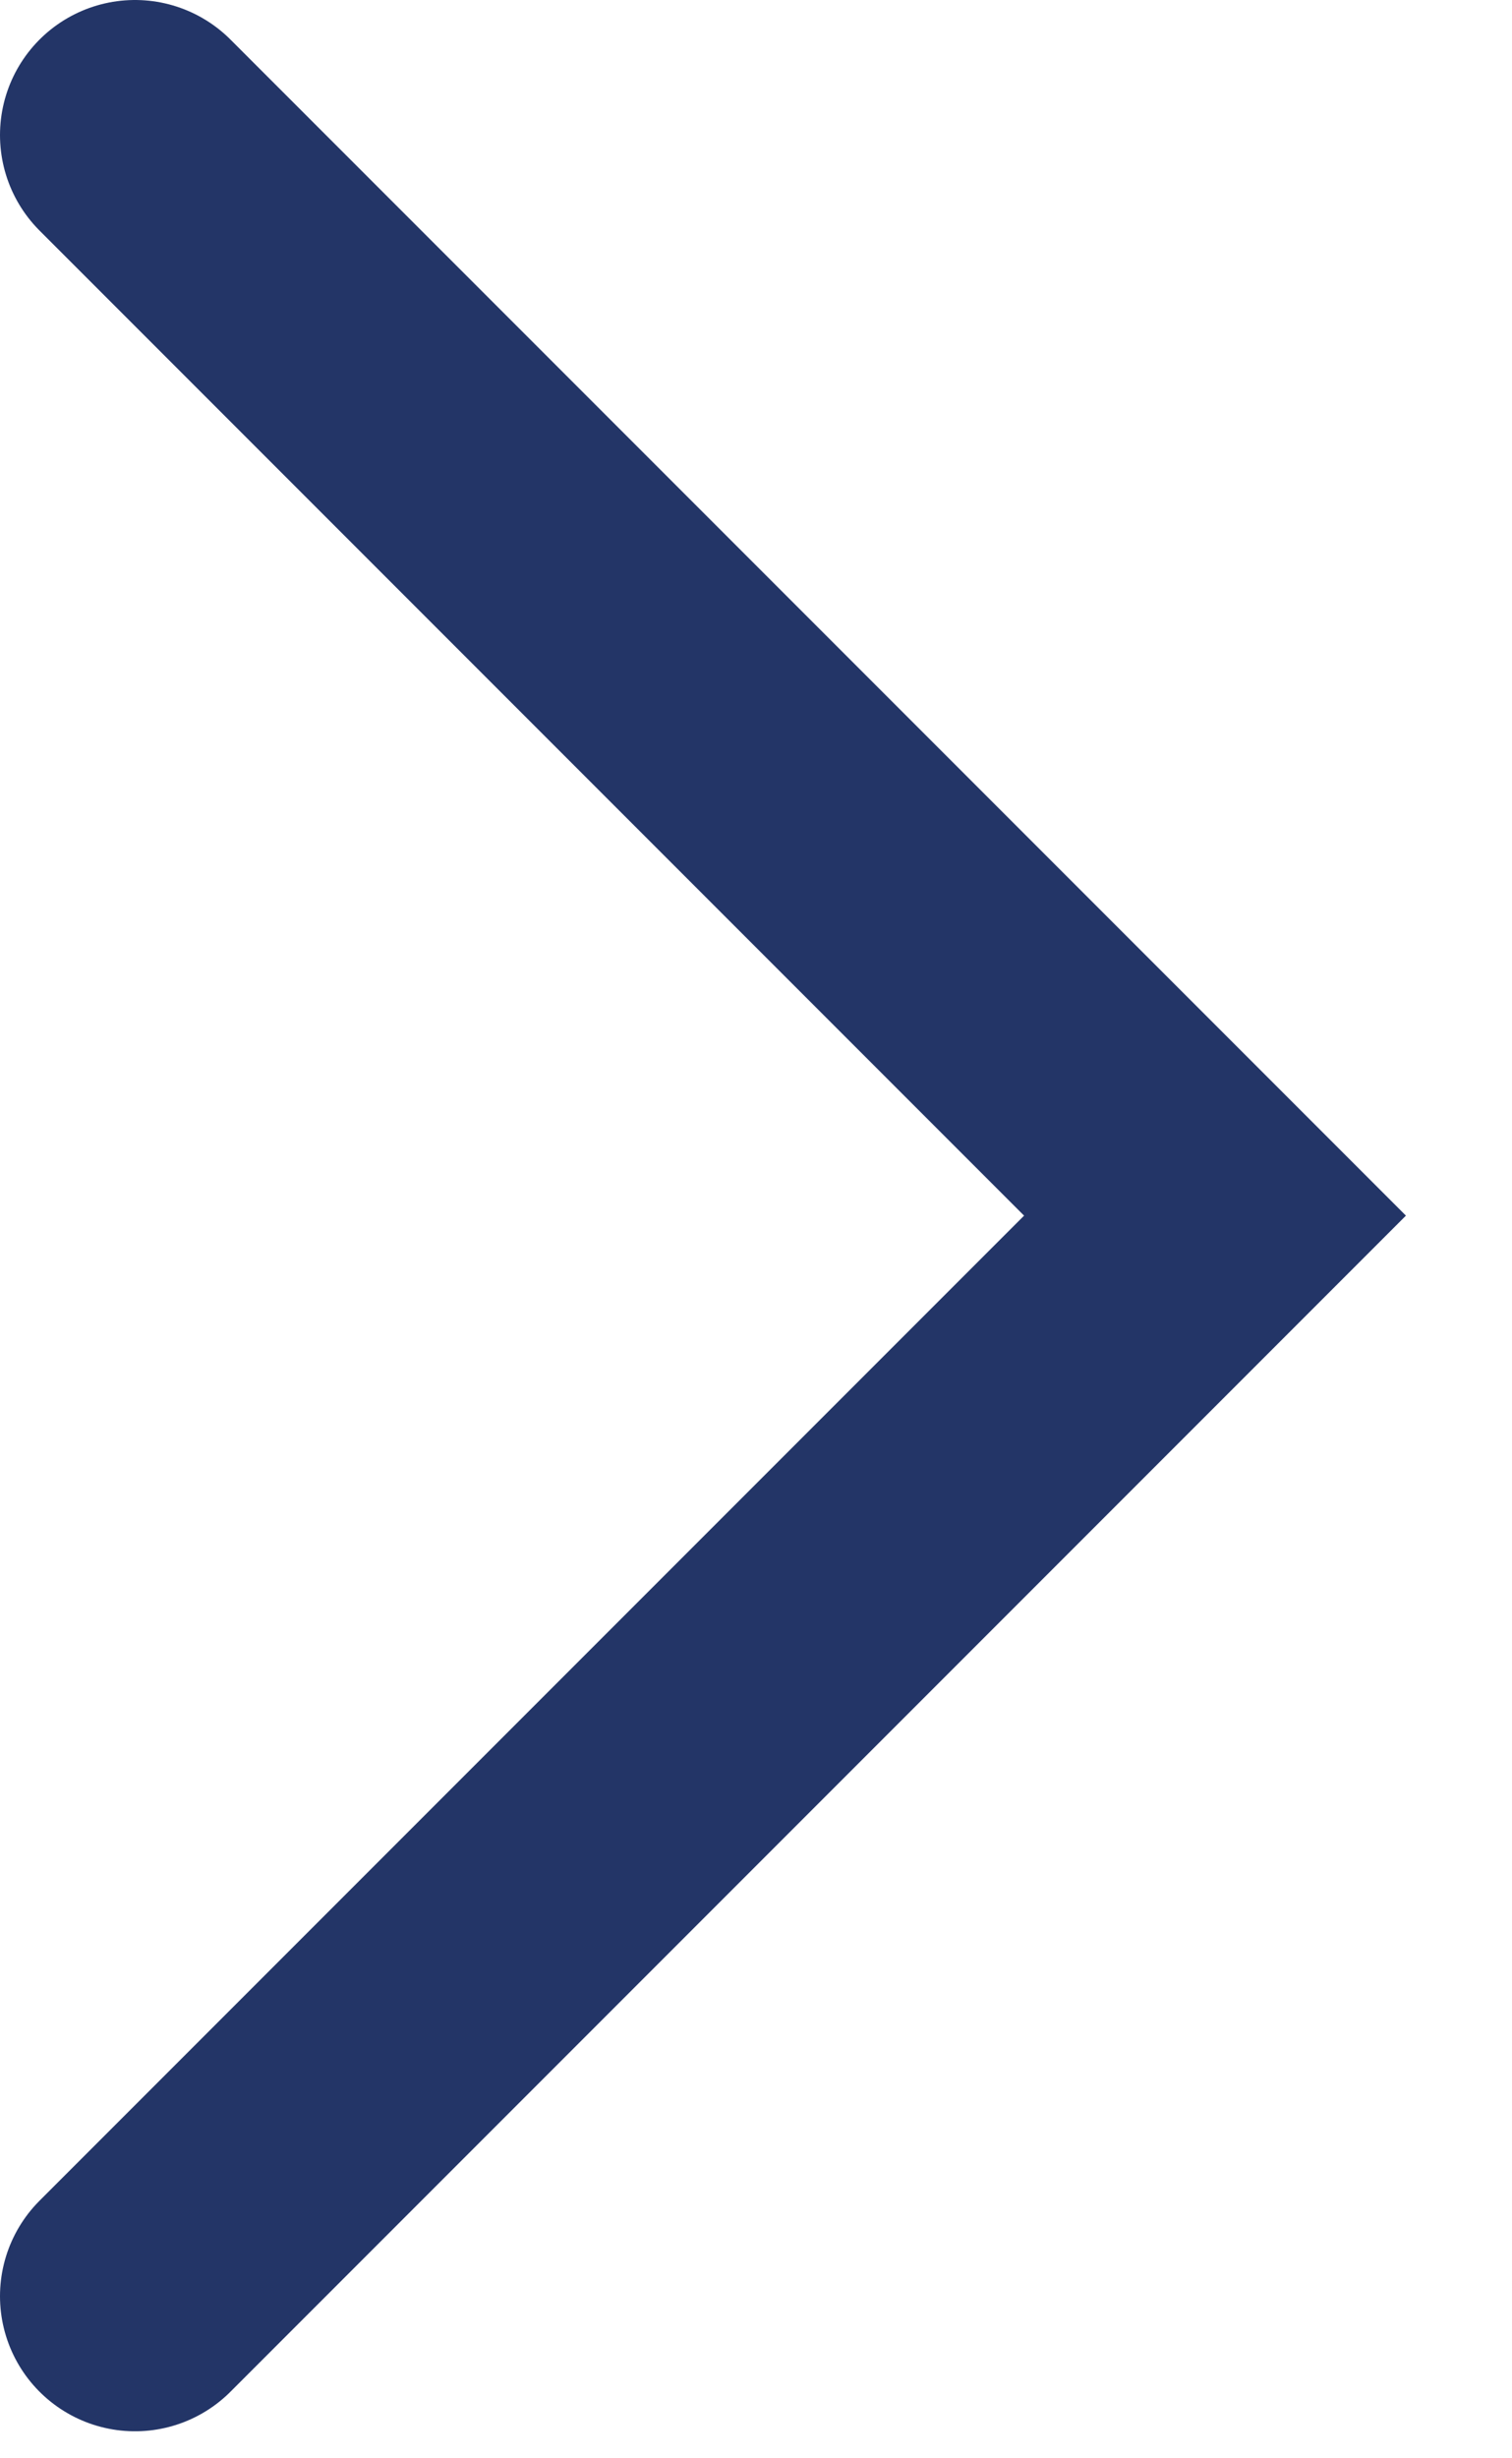
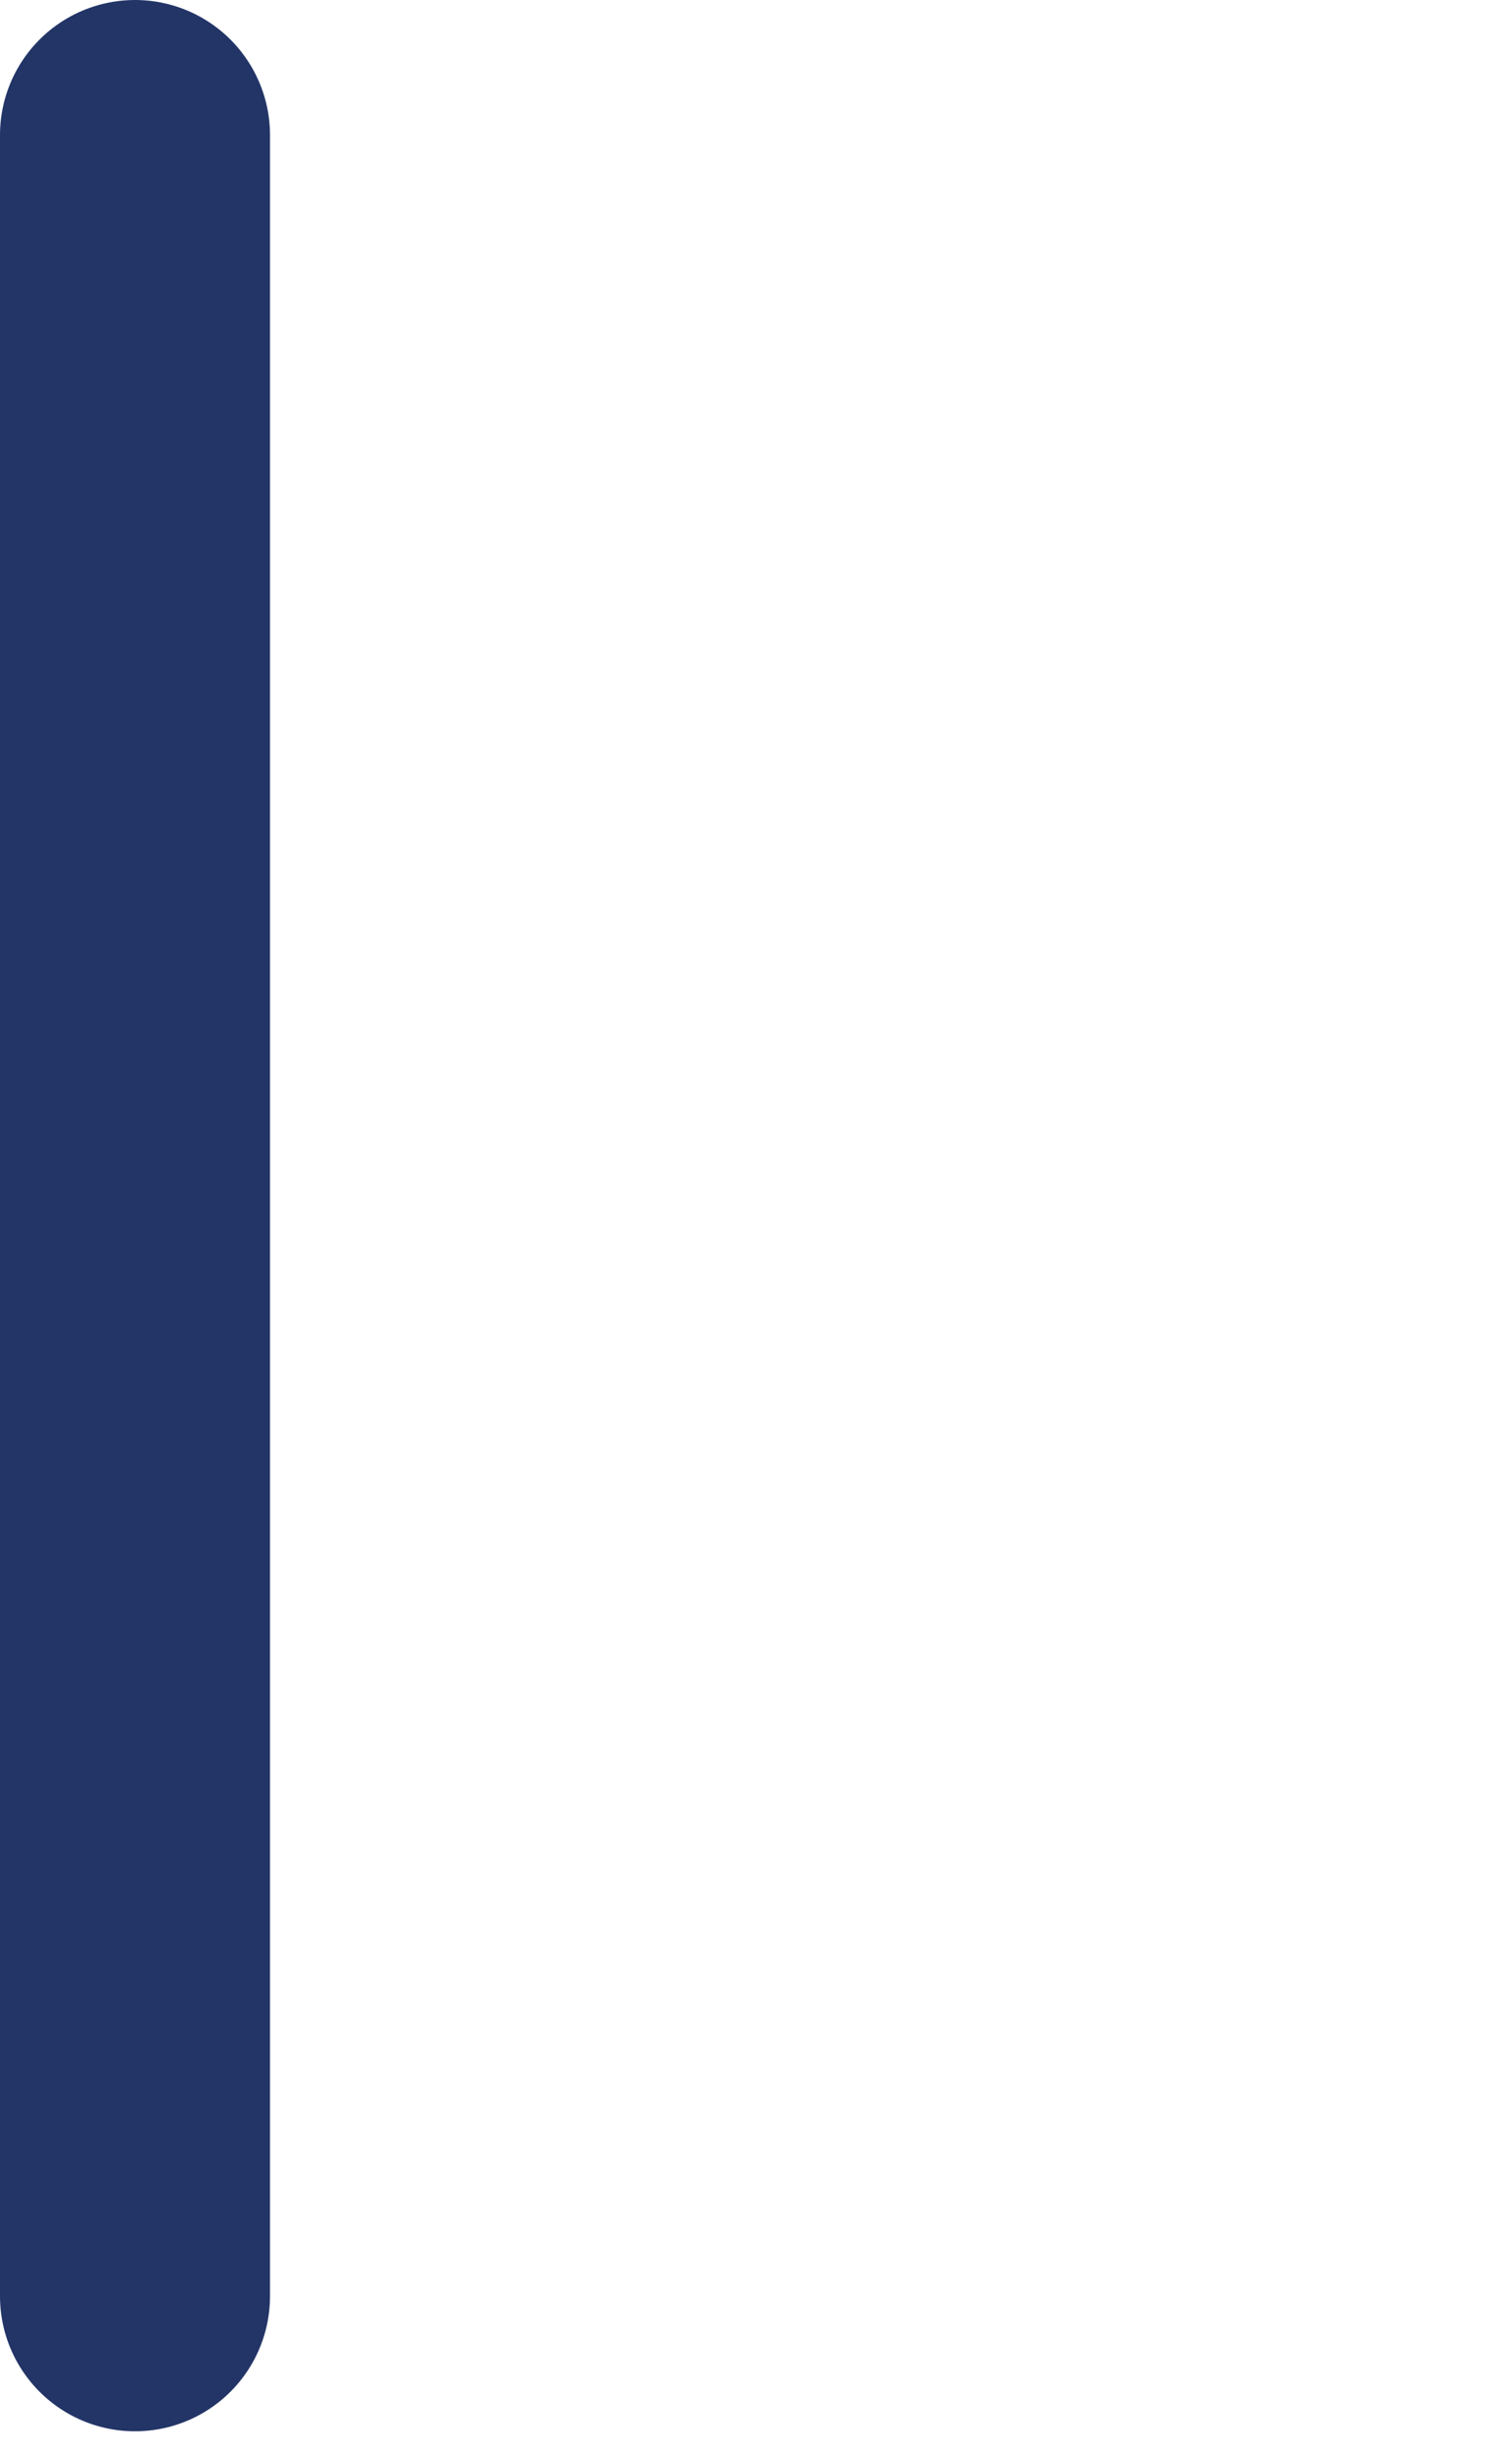
<svg xmlns="http://www.w3.org/2000/svg" id="Layer_1" version="1.1" viewBox="0 0 5.6 9.1">
  <defs>
    <style>
      .st0 {
        fill: none;
        stroke: #233567;
        stroke-linecap: round;
        stroke-miterlimit: 10;
      }
    </style>
  </defs>
-   <path class="st0" d="M.5.5l4,4L.5,8.5" />
+   <path class="st0" d="M.5.5L.5,8.5" />
</svg>